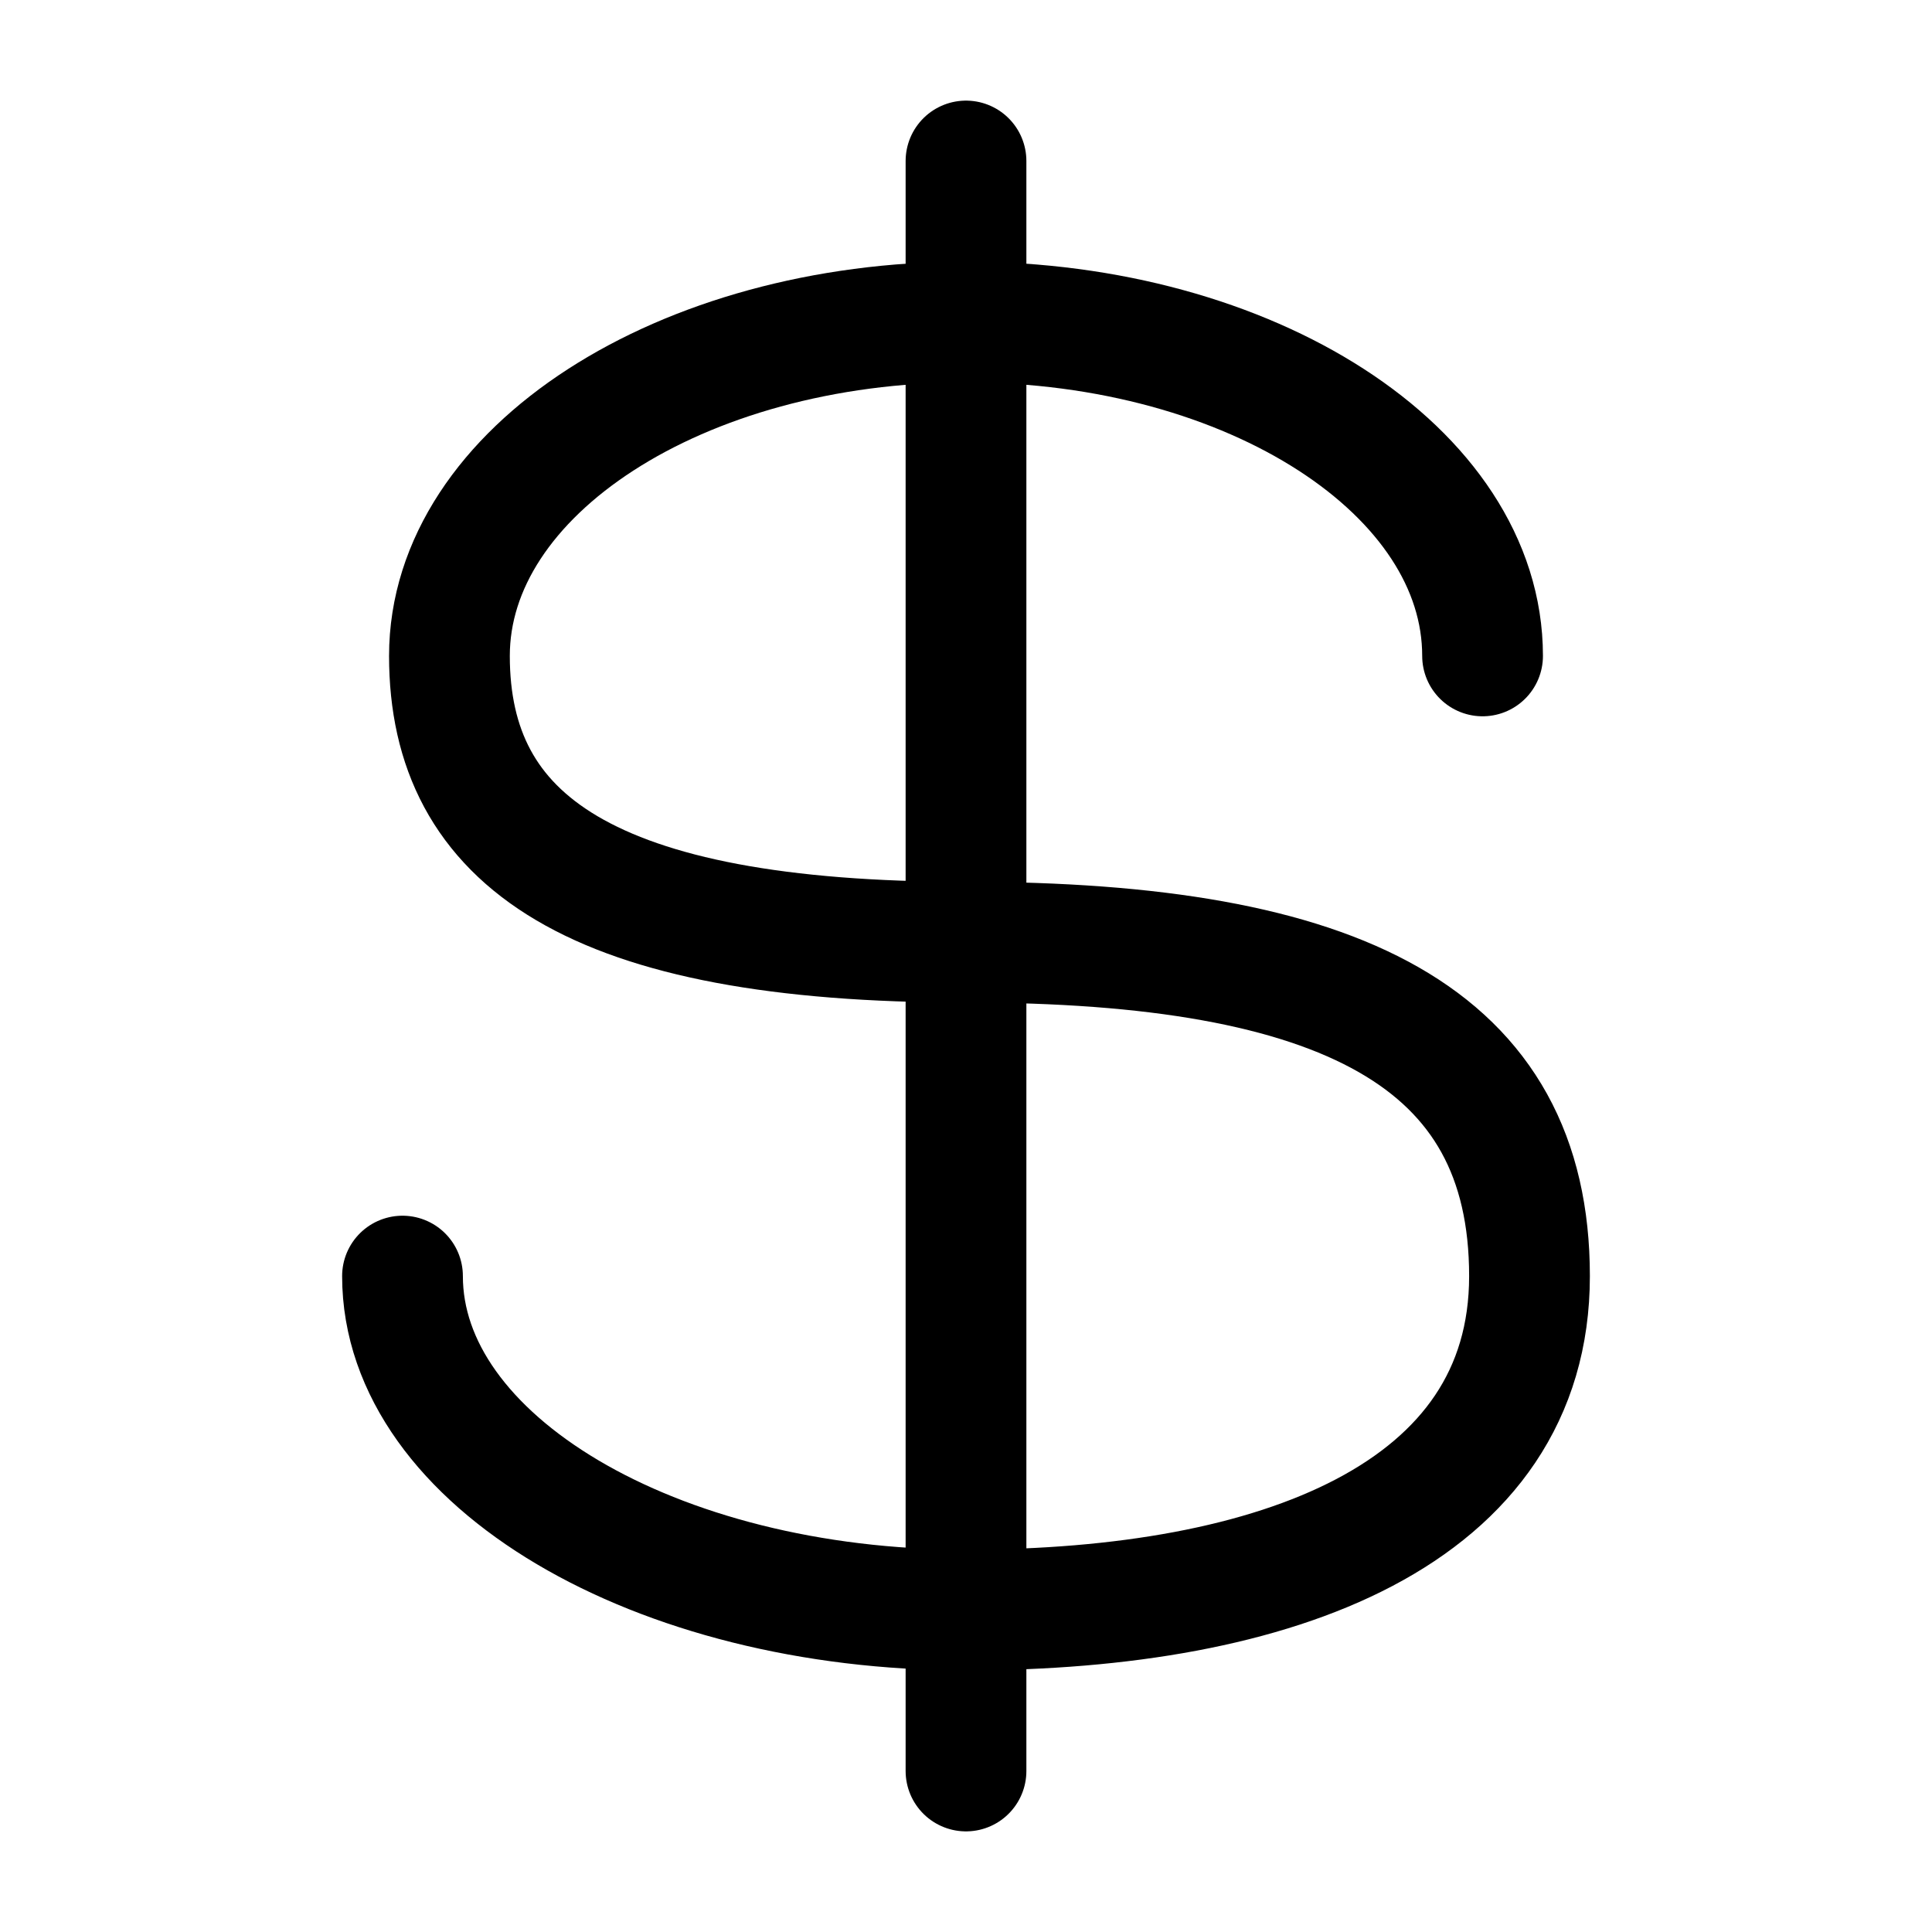
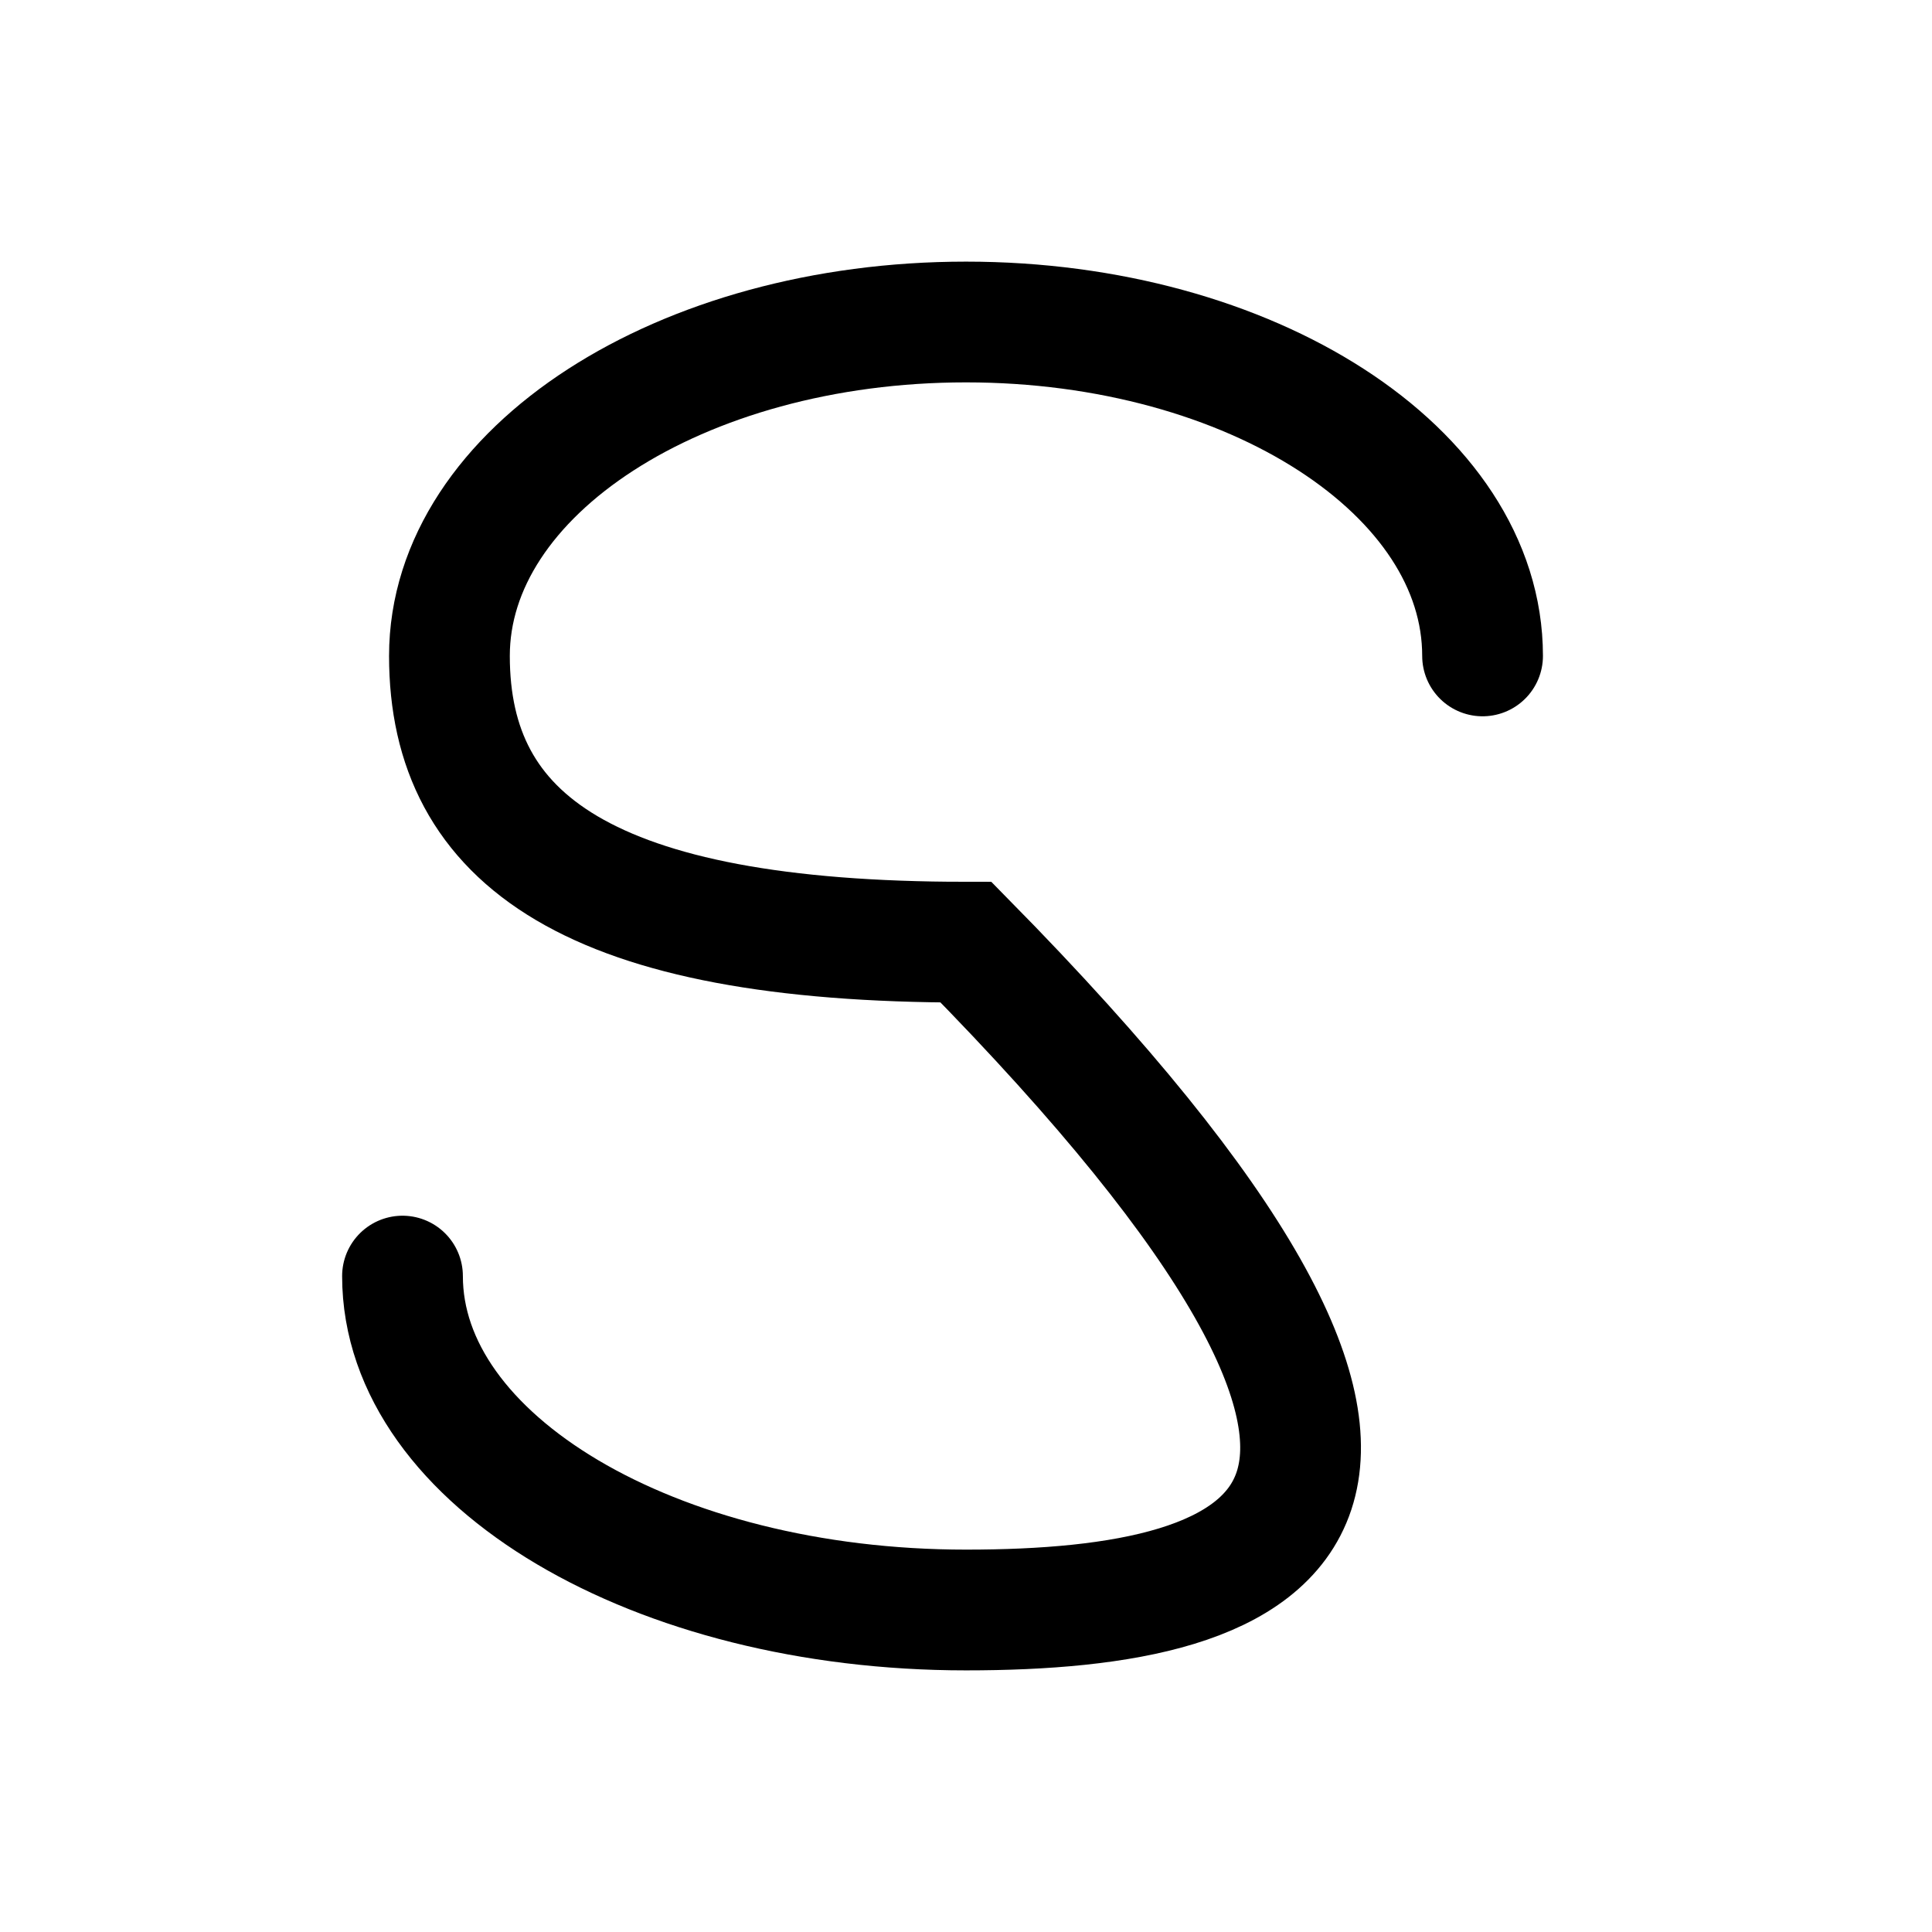
<svg xmlns="http://www.w3.org/2000/svg" viewBox="0 0 24 24" width="24" height="24" color="#000000" fill="none">
-   <path d="M18.417 8.148C18.417 5.857 15.544 4 12 4C8.456 4 5.583 5.857 5.583 8.148C5.583 10.439 7.333 11.704 12 11.704C16.667 11.704 19 12.889 19 15.852C19 18.815 15.866 20 12 20C8.134 20 5 18.143 5 15.852" stroke="currentColor" stroke-width="1.5" stroke-linecap="round" />
-   <path d="M12 2V22" stroke="currentColor" stroke-width="1.5" stroke-linecap="round" stroke-linejoin="round" />
+   <path d="M18.417 8.148C18.417 5.857 15.544 4 12 4C8.456 4 5.583 5.857 5.583 8.148C5.583 10.439 7.333 11.704 12 11.704C19 18.815 15.866 20 12 20C8.134 20 5 18.143 5 15.852" stroke="currentColor" stroke-width="1.5" stroke-linecap="round" />
</svg>